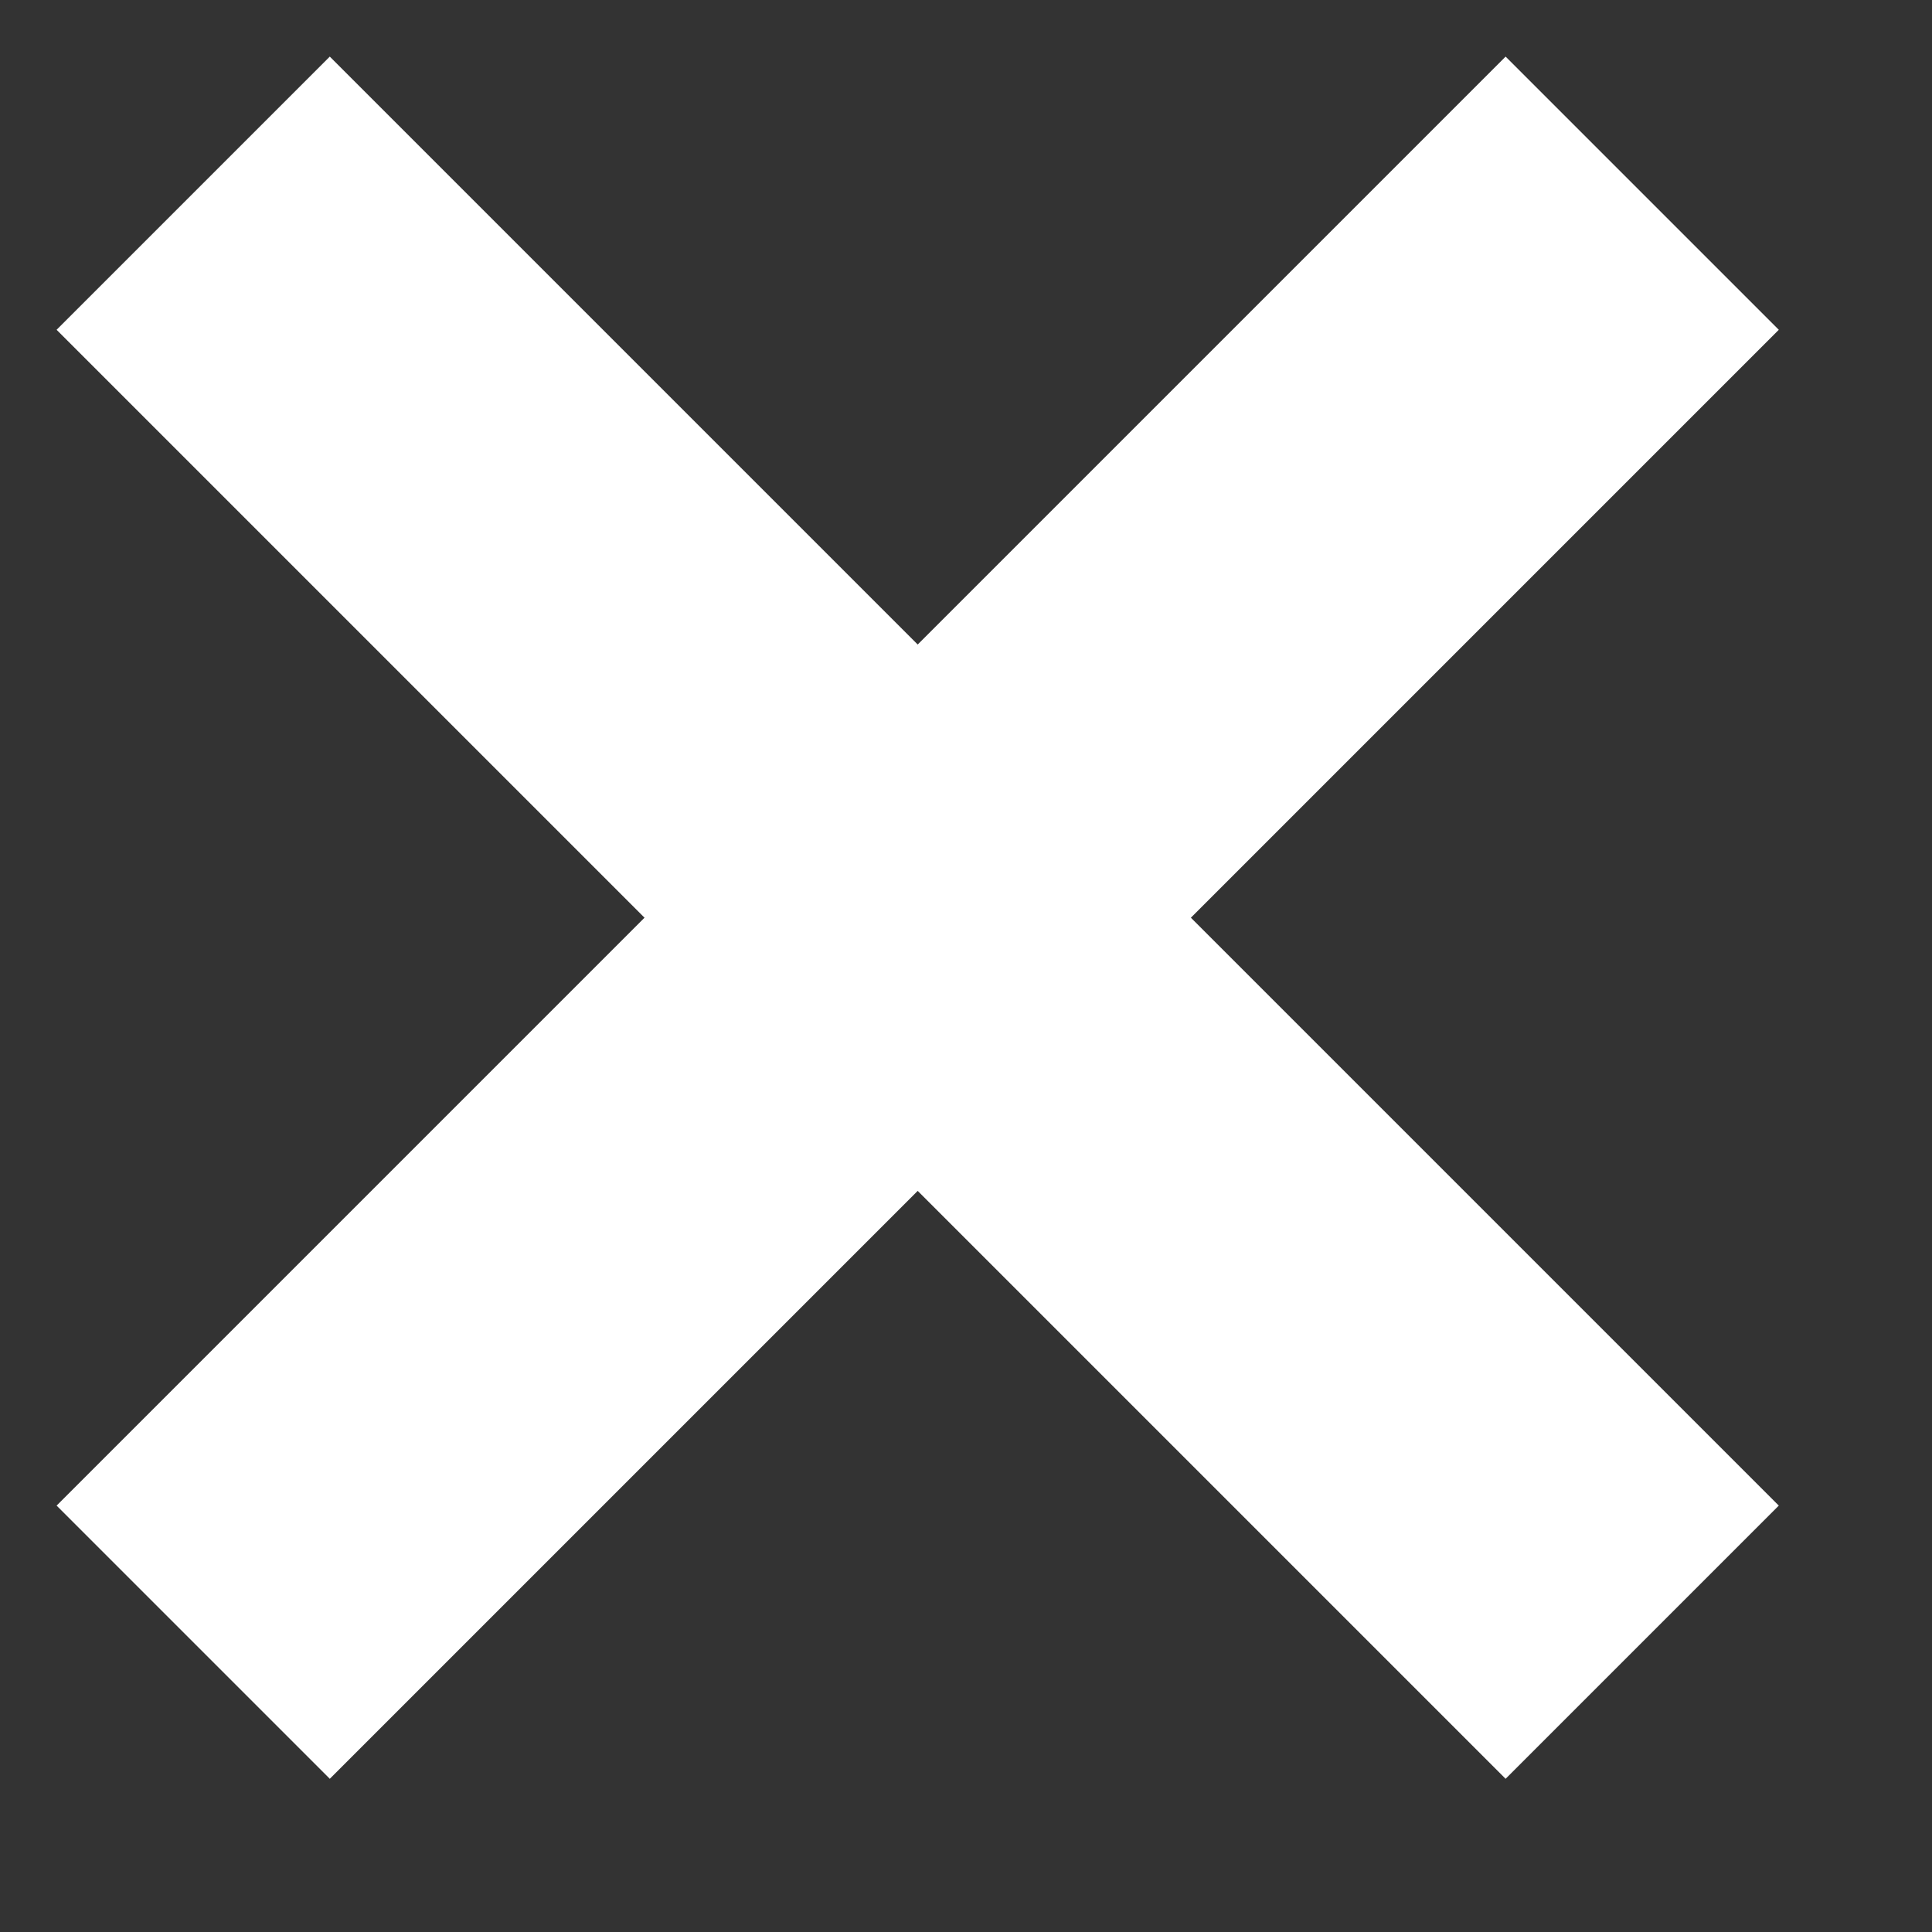
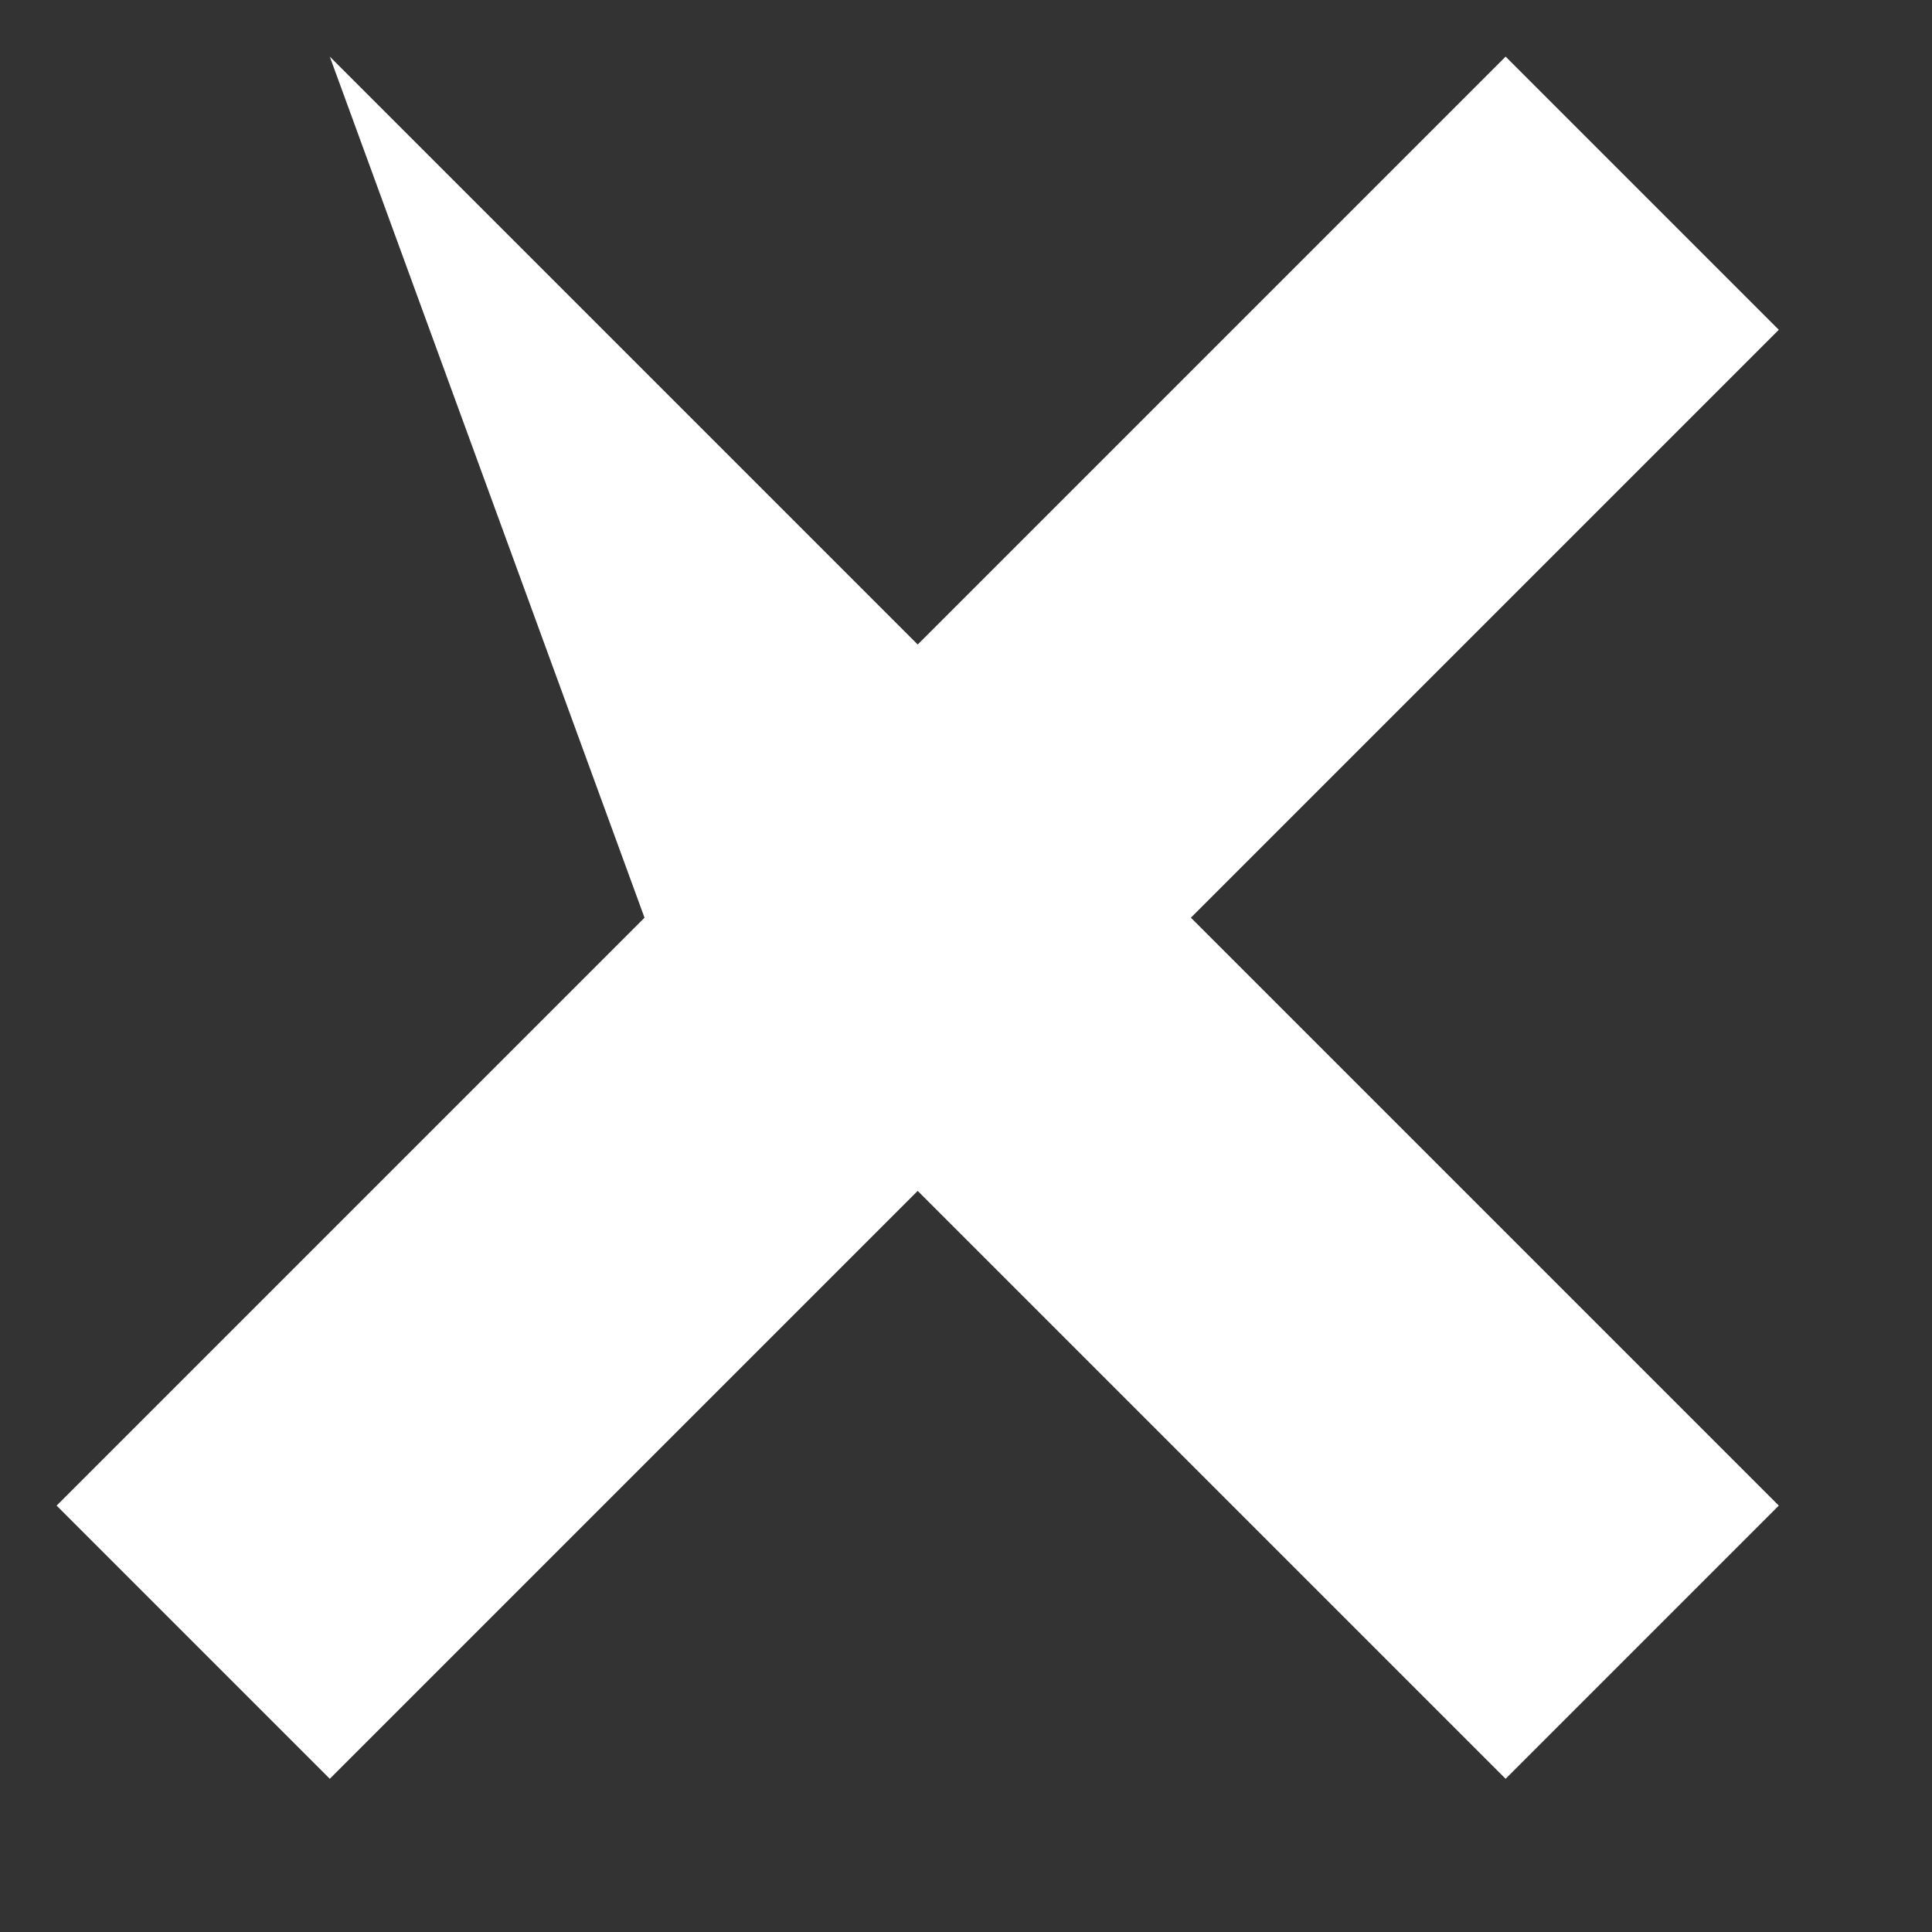
<svg xmlns="http://www.w3.org/2000/svg" width="10" height="10" viewBox="0 0 10 10" fill="none">
  <rect x="0" y="0" width="10" height="10" fill="#333333" stroke="none" />
-   <path fill-rule="evenodd" clip-rule="evenodd" d="M3.336 4.75L0.293 7.793L1.707 9.207L4.75 6.164L7.793 9.207L9.207 7.793L6.164 4.75L9.207 1.707L7.793 0.293L4.75 3.336L1.707 0.293L0.293 1.707L3.336 4.75Z" fill="white" />
+   <path fill-rule="evenodd" clip-rule="evenodd" d="M3.336 4.75L0.293 7.793L1.707 9.207L4.75 6.164L7.793 9.207L9.207 7.793L6.164 4.75L9.207 1.707L7.793 0.293L4.75 3.336L1.707 0.293L3.336 4.75Z" fill="white" />
</svg>